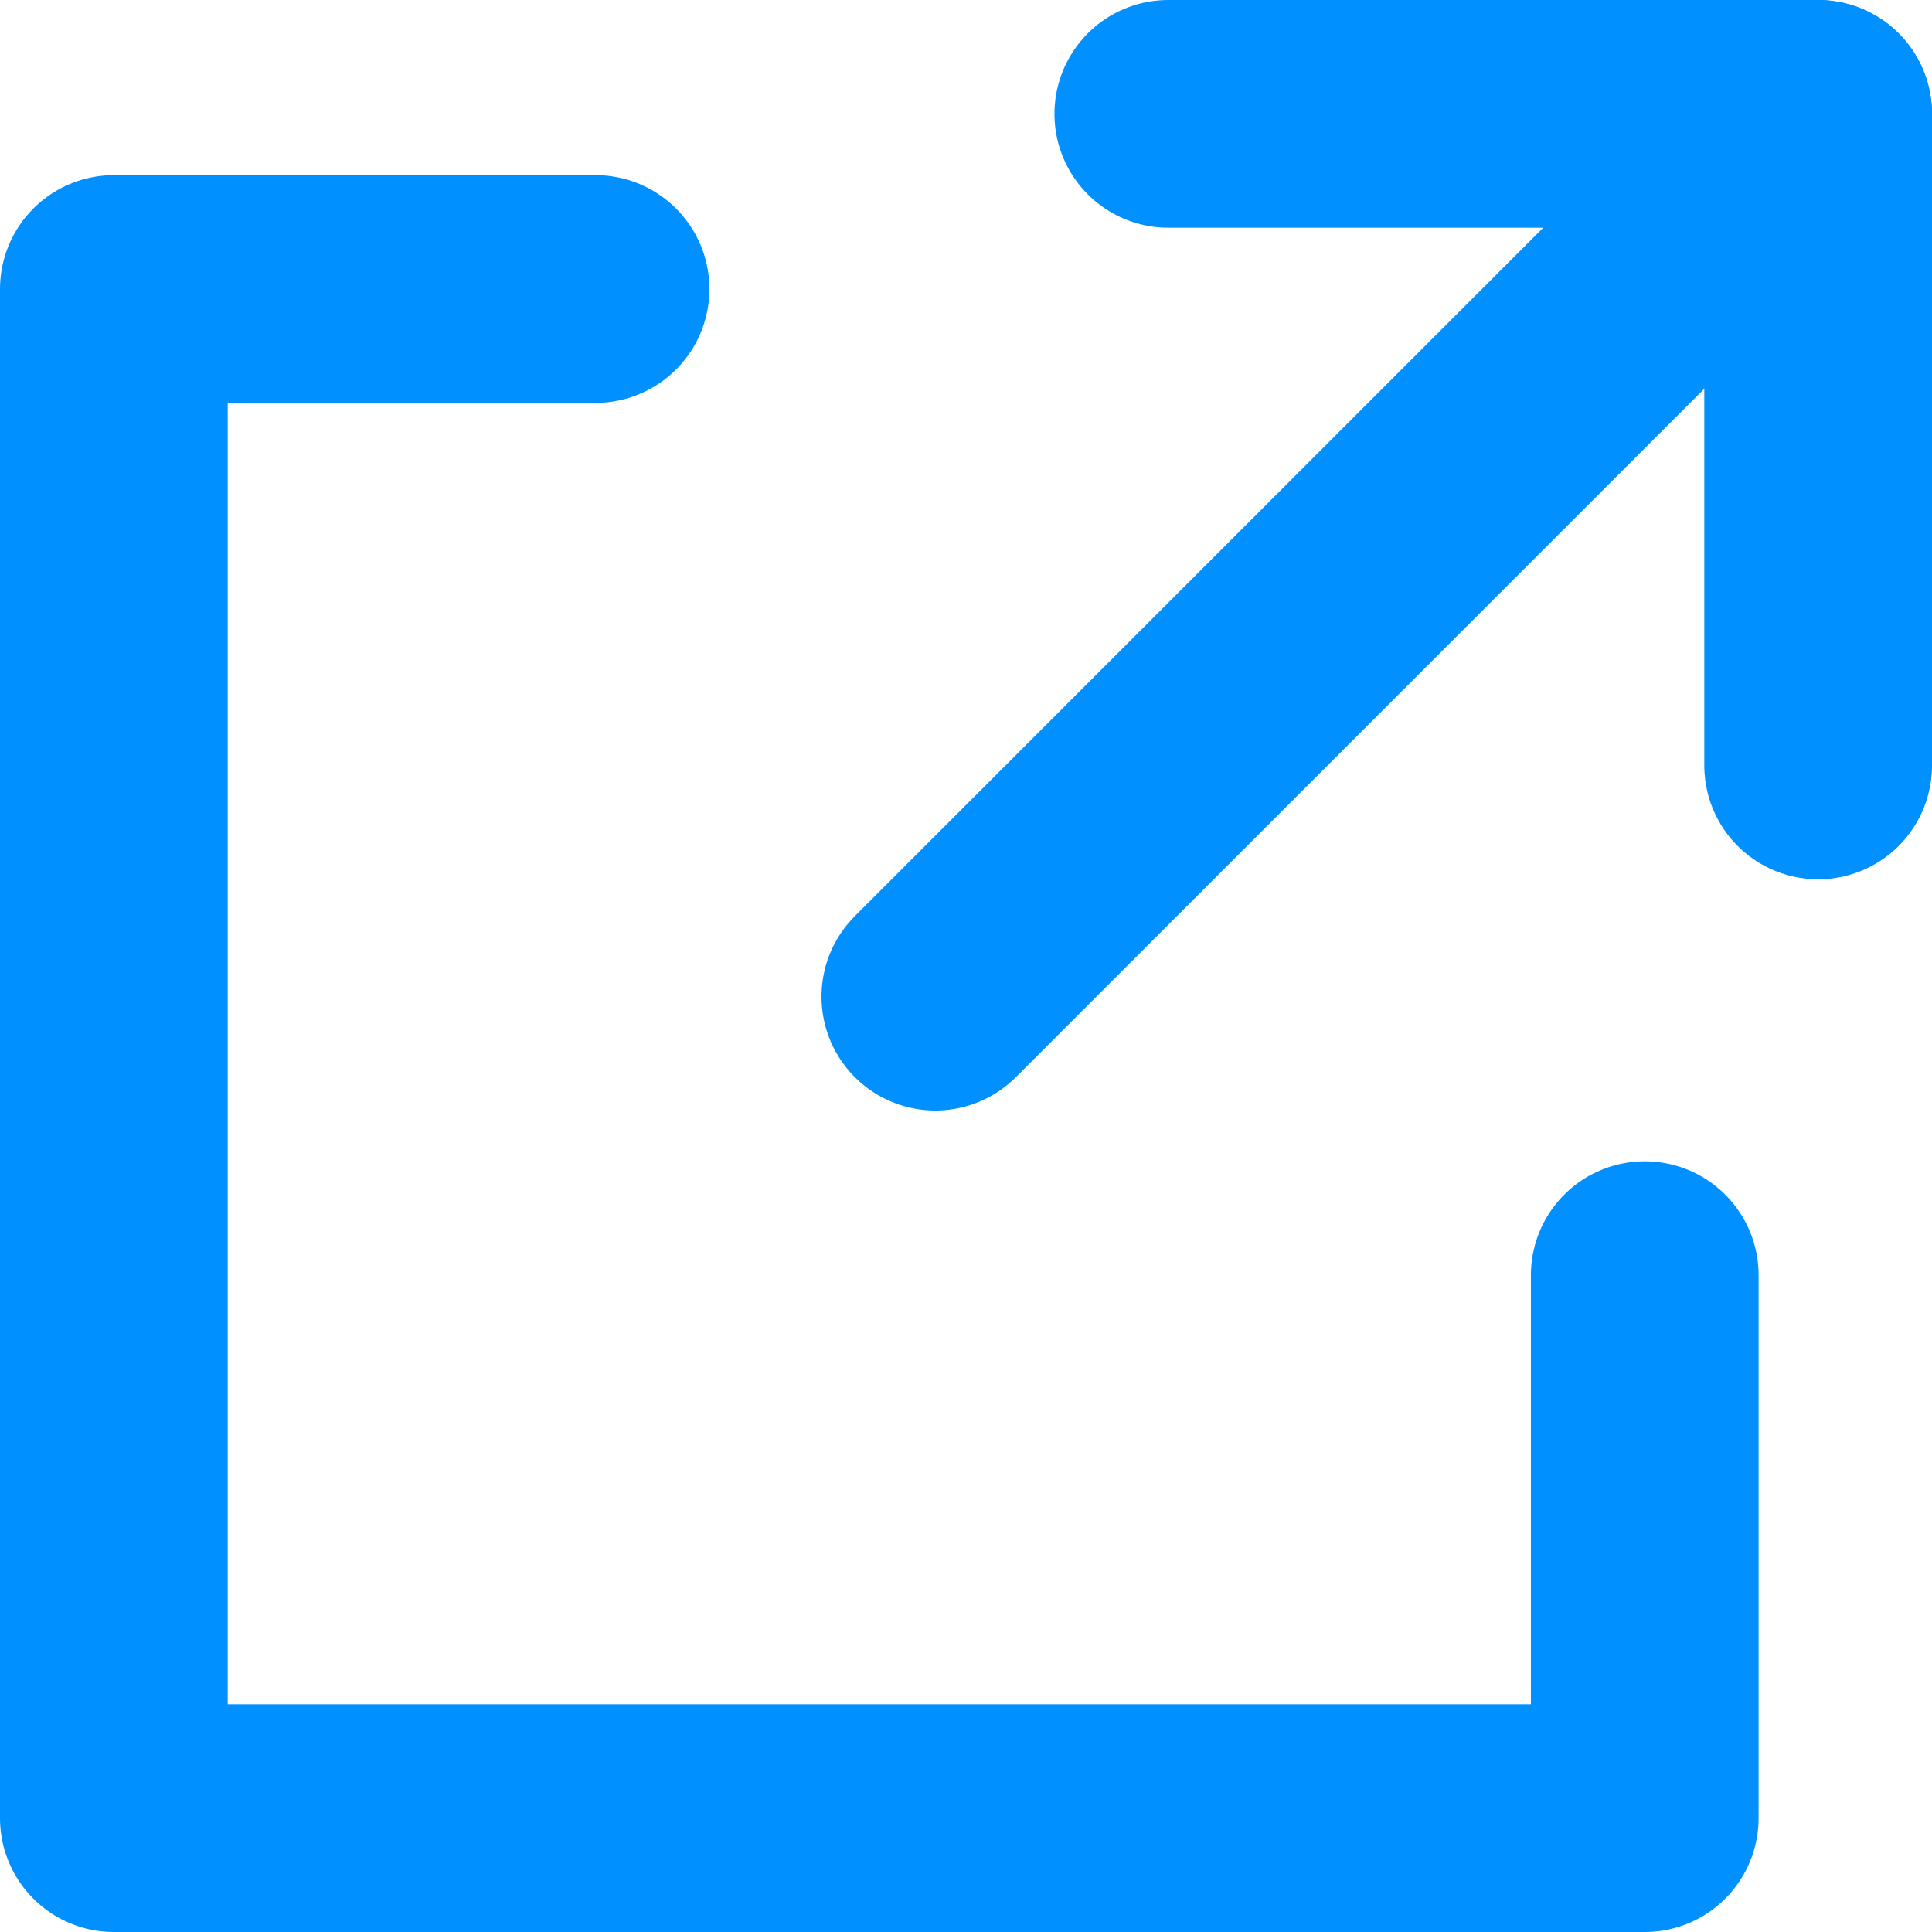
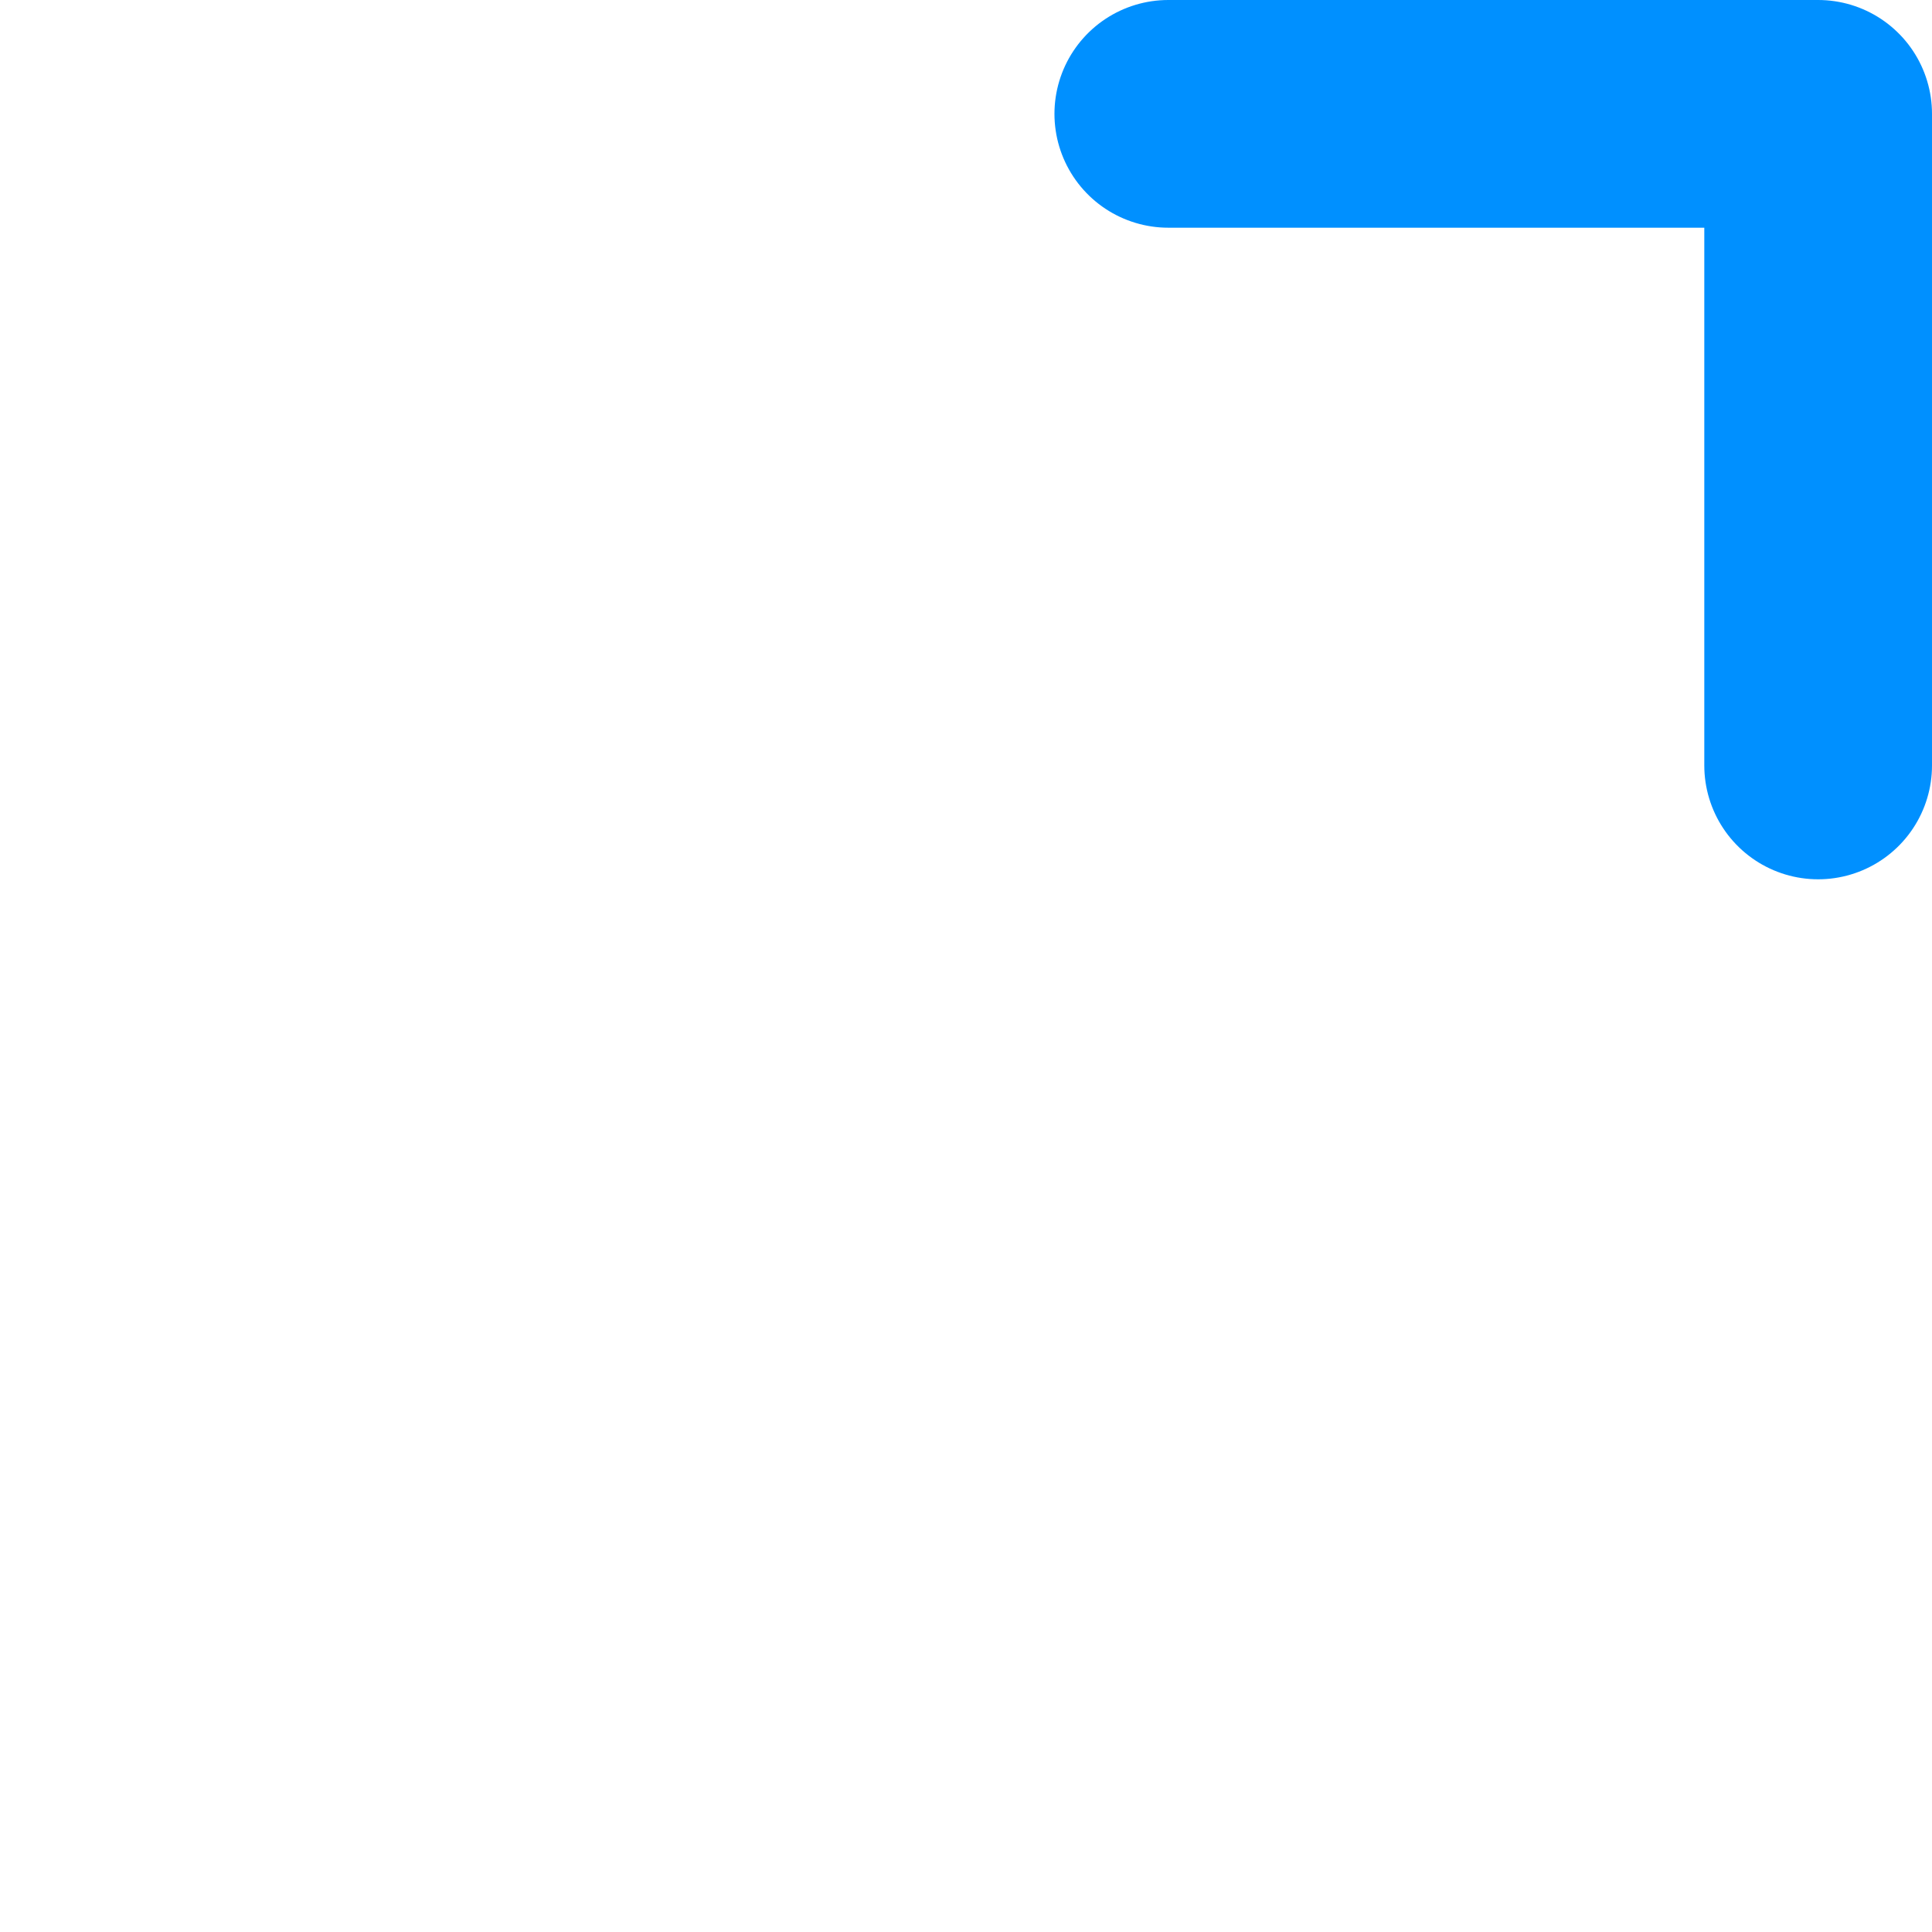
<svg xmlns="http://www.w3.org/2000/svg" id="_レイヤー_2" data-name="レイヤー 2" viewBox="0 0 11.03 11.03">
  <defs>
    <style>
      .cls-1 {
        fill: none;
        stroke: #0090ff;
        stroke-linecap: round;
        stroke-linejoin: round;
        stroke-width: 1.3px;
      }
    </style>
  </defs>
  <g id="_レイヤー_1-2" data-name="レイヤー 1">
    <g>
-       <polyline class="cls-1" points="9.39 7.28 9.39 10.38 .65 10.38 .65 1.65 3.4 1.65" />
      <polyline class="cls-1" points="6.67 .65 10.38 .65 10.38 4.37" />
-       <line class="cls-1" x1="10.38" y1=".65" x2="5.34" y2="5.69" />
    </g>
  </g>
</svg>